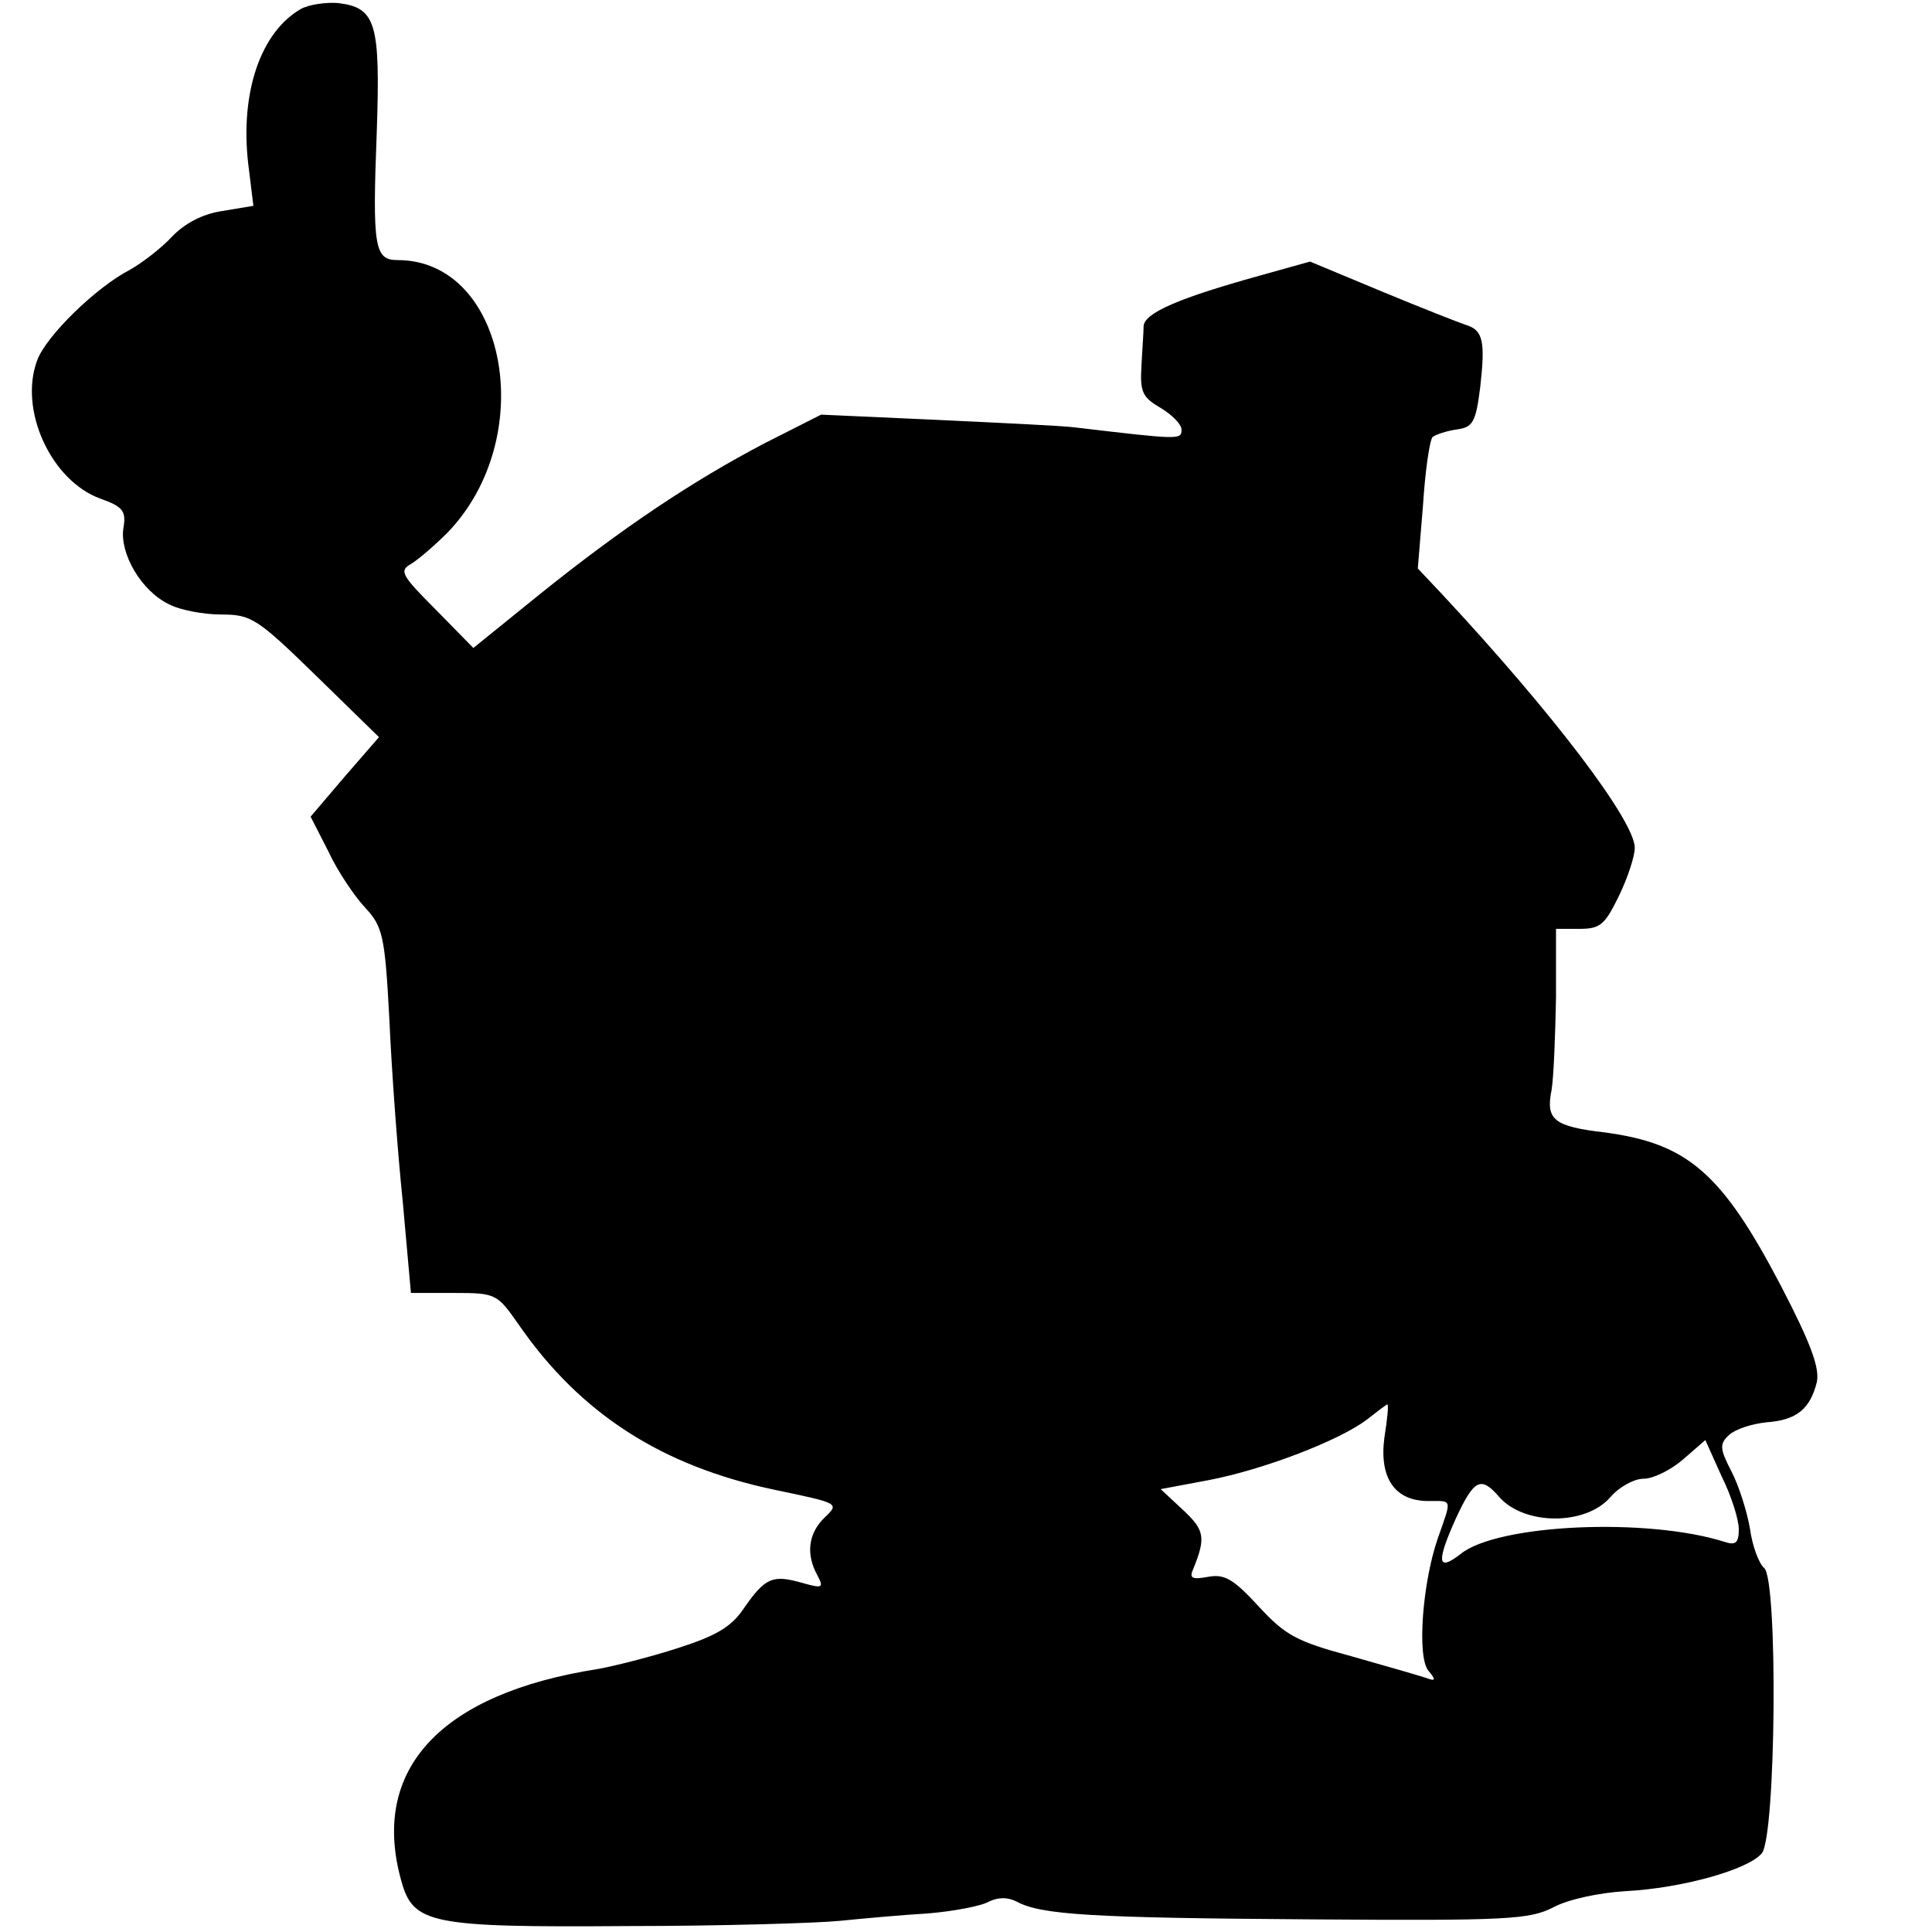
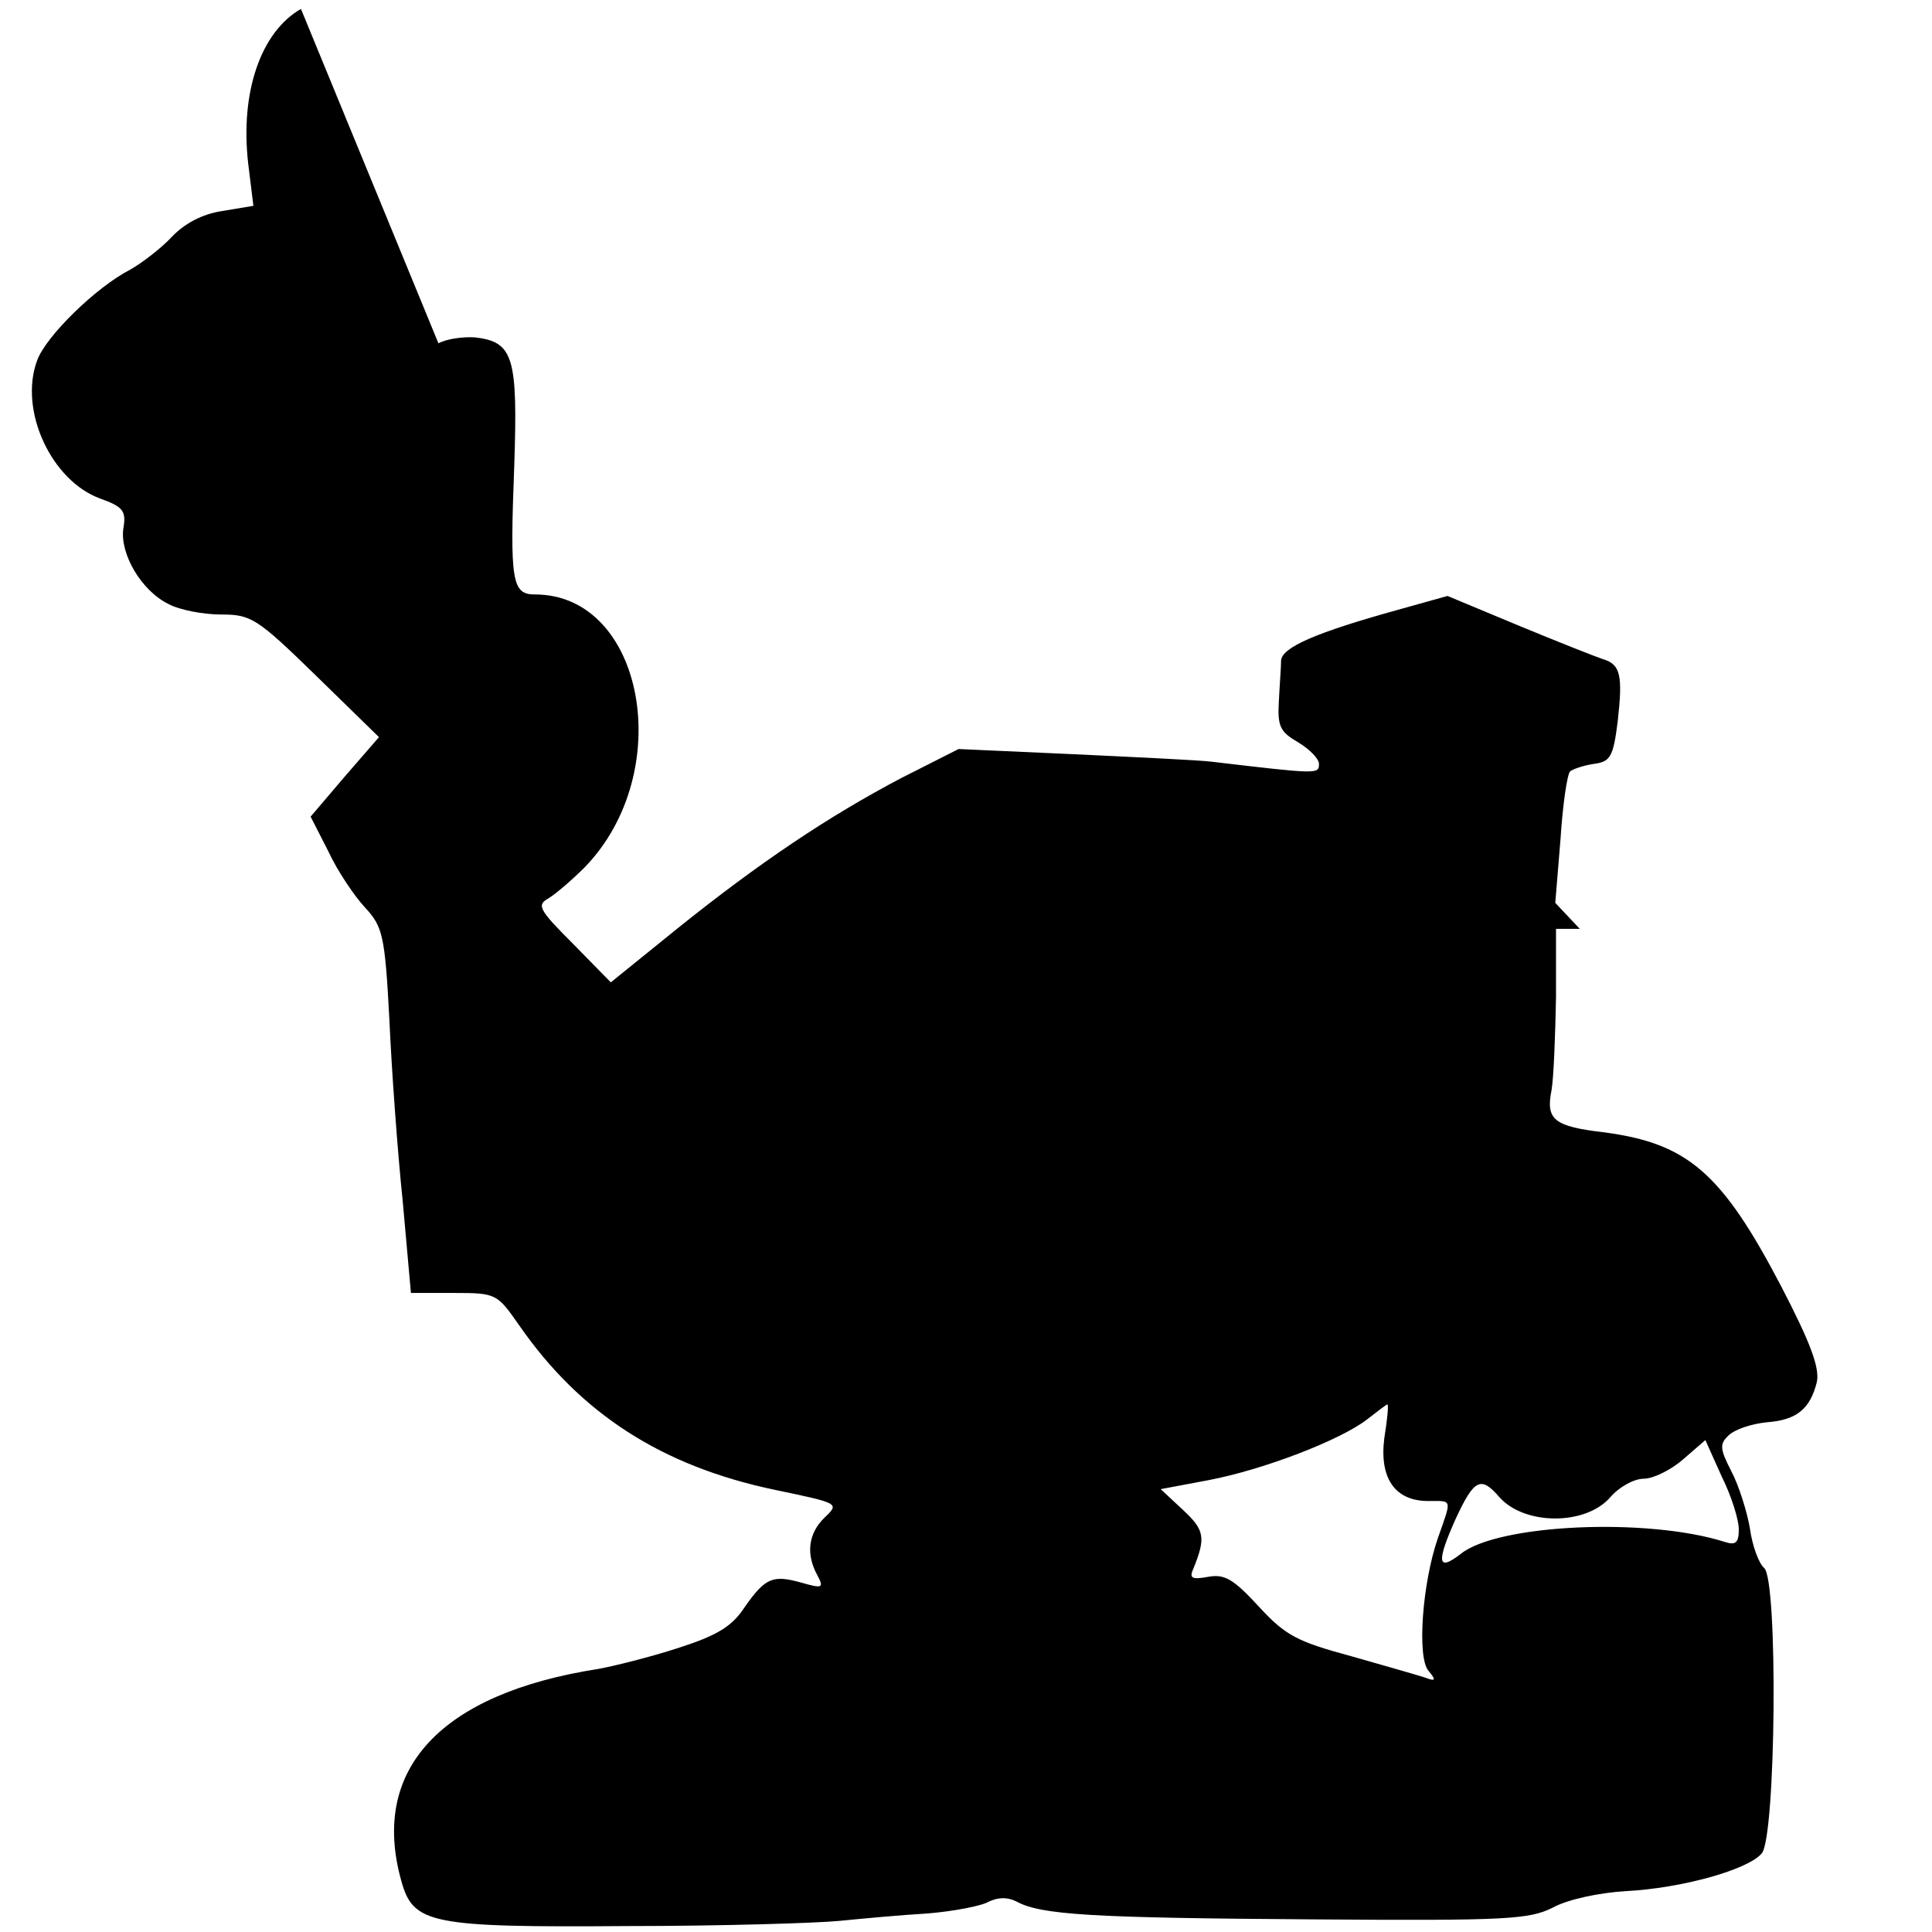
<svg xmlns="http://www.w3.org/2000/svg" version="1.0" width="260pt" height="260pt" viewBox="0 0 260 260" preserveAspectRatio="xMidYMid meet">
  <g transform="translate(0,260) scale(0.1,-0.1)" fill="#000000" stroke="none">
-     <path d="M405 2588 c-54 -31 -82 -112 -71 -208 l7 -57 -42 -7 c-27 -4 -51 -17 -68 -35 -14 -15 -40 -35 -56 -44 -45 -23 -113 -89 -125 -122 -25 -67 19 -162 85 -186 31 -11 35 -17 31 -40 -5 -34 24 -84 61 -102 15 -8 47 -14 71 -14 40 0 48 -5 127 -82 l85 -83 -46 -53 -46 -54 24 -47 c12 -26 35 -60 49 -75 24 -26 27 -37 33 -151 3 -68 11 -178 18 -245 l11 -123 58 0 c57 0 58 -1 88 -44 82 -118 191 -189 344 -221 86 -18 87 -18 67 -37 -22 -21 -26 -49 -10 -78 9 -17 7 -18 -21 -10 -39 11 -49 7 -77 -33 -17 -26 -37 -38 -90 -55 -37 -12 -85 -24 -107 -28 -212 -33 -307 -135 -265 -285 16 -58 38 -63 304 -61 127 0 256 4 286 7 30 3 84 8 119 10 35 3 72 10 82 16 13 6 25 6 37 0 33 -18 101 -22 397 -24 265 -2 293 0 325 16 20 11 63 20 98 22 76 4 165 29 183 51 19 23 22 369 3 384 -7 6 -16 30 -19 53 -4 23 -15 58 -25 77 -16 31 -16 37 -3 49 9 8 31 15 51 17 40 3 58 18 67 54 4 19 -8 52 -48 129 -80 153 -126 192 -237 207 -69 8 -80 17 -72 57 3 18 5 74 6 125 l0 92 32 0 c28 0 34 6 53 45 12 25 21 53 21 64 0 36 -109 180 -259 341 l-33 35 7 85 c3 47 9 88 13 92 4 3 18 8 32 10 22 3 26 9 32 57 7 62 4 77 -20 84 -9 3 -60 23 -113 45 l-96 40 -68 -19 c-108 -30 -155 -50 -156 -68 0 -9 -2 -34 -3 -55 -2 -34 2 -41 26 -55 15 -9 28 -22 28 -29 0 -14 -1 -14 -145 3 -16 2 -100 6 -185 10 l-155 7 -77 -39 c-97 -51 -190 -113 -302 -203 l-89 -72 -51 52 c-46 46 -49 52 -33 61 10 6 32 25 49 42 124 128 80 367 -67 367 -31 0 -34 17 -28 172 5 148 -1 168 -53 174 -16 1 -38 -2 -49 -8z m1458 -1923 c-7 -54 14 -85 59 -85 33 0 32 4 13 -50 -21 -61 -28 -159 -13 -178 11 -13 10 -15 -3 -10 -9 3 -54 16 -100 29 -74 20 -89 28 -125 67 -34 37 -46 44 -68 40 -22 -4 -26 -2 -20 11 17 42 15 52 -14 79 l-30 28 64 12 c74 14 178 54 214 82 14 11 26 20 27 20 2 0 0 -20 -4 -45z m477 -123 c0 -18 -4 -22 -19 -17 -104 33 -305 24 -355 -16 -32 -25 -33 -11 -7 47 25 54 34 58 59 29 34 -38 116 -38 149 0 12 14 32 25 45 25 13 0 37 12 53 26 l30 26 22 -49 c13 -26 23 -58 23 -71z" />
+     <path d="M405 2588 c-54 -31 -82 -112 -71 -208 l7 -57 -42 -7 c-27 -4 -51 -17 -68 -35 -14 -15 -40 -35 -56 -44 -45 -23 -113 -89 -125 -122 -25 -67 19 -162 85 -186 31 -11 35 -17 31 -40 -5 -34 24 -84 61 -102 15 -8 47 -14 71 -14 40 0 48 -5 127 -82 l85 -83 -46 -53 -46 -54 24 -47 c12 -26 35 -60 49 -75 24 -26 27 -37 33 -151 3 -68 11 -178 18 -245 l11 -123 58 0 c57 0 58 -1 88 -44 82 -118 191 -189 344 -221 86 -18 87 -18 67 -37 -22 -21 -26 -49 -10 -78 9 -17 7 -18 -21 -10 -39 11 -49 7 -77 -33 -17 -26 -37 -38 -90 -55 -37 -12 -85 -24 -107 -28 -212 -33 -307 -135 -265 -285 16 -58 38 -63 304 -61 127 0 256 4 286 7 30 3 84 8 119 10 35 3 72 10 82 16 13 6 25 6 37 0 33 -18 101 -22 397 -24 265 -2 293 0 325 16 20 11 63 20 98 22 76 4 165 29 183 51 19 23 22 369 3 384 -7 6 -16 30 -19 53 -4 23 -15 58 -25 77 -16 31 -16 37 -3 49 9 8 31 15 51 17 40 3 58 18 67 54 4 19 -8 52 -48 129 -80 153 -126 192 -237 207 -69 8 -80 17 -72 57 3 18 5 74 6 125 l0 92 32 0 l-33 35 7 85 c3 47 9 88 13 92 4 3 18 8 32 10 22 3 26 9 32 57 7 62 4 77 -20 84 -9 3 -60 23 -113 45 l-96 40 -68 -19 c-108 -30 -155 -50 -156 -68 0 -9 -2 -34 -3 -55 -2 -34 2 -41 26 -55 15 -9 28 -22 28 -29 0 -14 -1 -14 -145 3 -16 2 -100 6 -185 10 l-155 7 -77 -39 c-97 -51 -190 -113 -302 -203 l-89 -72 -51 52 c-46 46 -49 52 -33 61 10 6 32 25 49 42 124 128 80 367 -67 367 -31 0 -34 17 -28 172 5 148 -1 168 -53 174 -16 1 -38 -2 -49 -8z m1458 -1923 c-7 -54 14 -85 59 -85 33 0 32 4 13 -50 -21 -61 -28 -159 -13 -178 11 -13 10 -15 -3 -10 -9 3 -54 16 -100 29 -74 20 -89 28 -125 67 -34 37 -46 44 -68 40 -22 -4 -26 -2 -20 11 17 42 15 52 -14 79 l-30 28 64 12 c74 14 178 54 214 82 14 11 26 20 27 20 2 0 0 -20 -4 -45z m477 -123 c0 -18 -4 -22 -19 -17 -104 33 -305 24 -355 -16 -32 -25 -33 -11 -7 47 25 54 34 58 59 29 34 -38 116 -38 149 0 12 14 32 25 45 25 13 0 37 12 53 26 l30 26 22 -49 c13 -26 23 -58 23 -71z" />
  </g>
</svg>